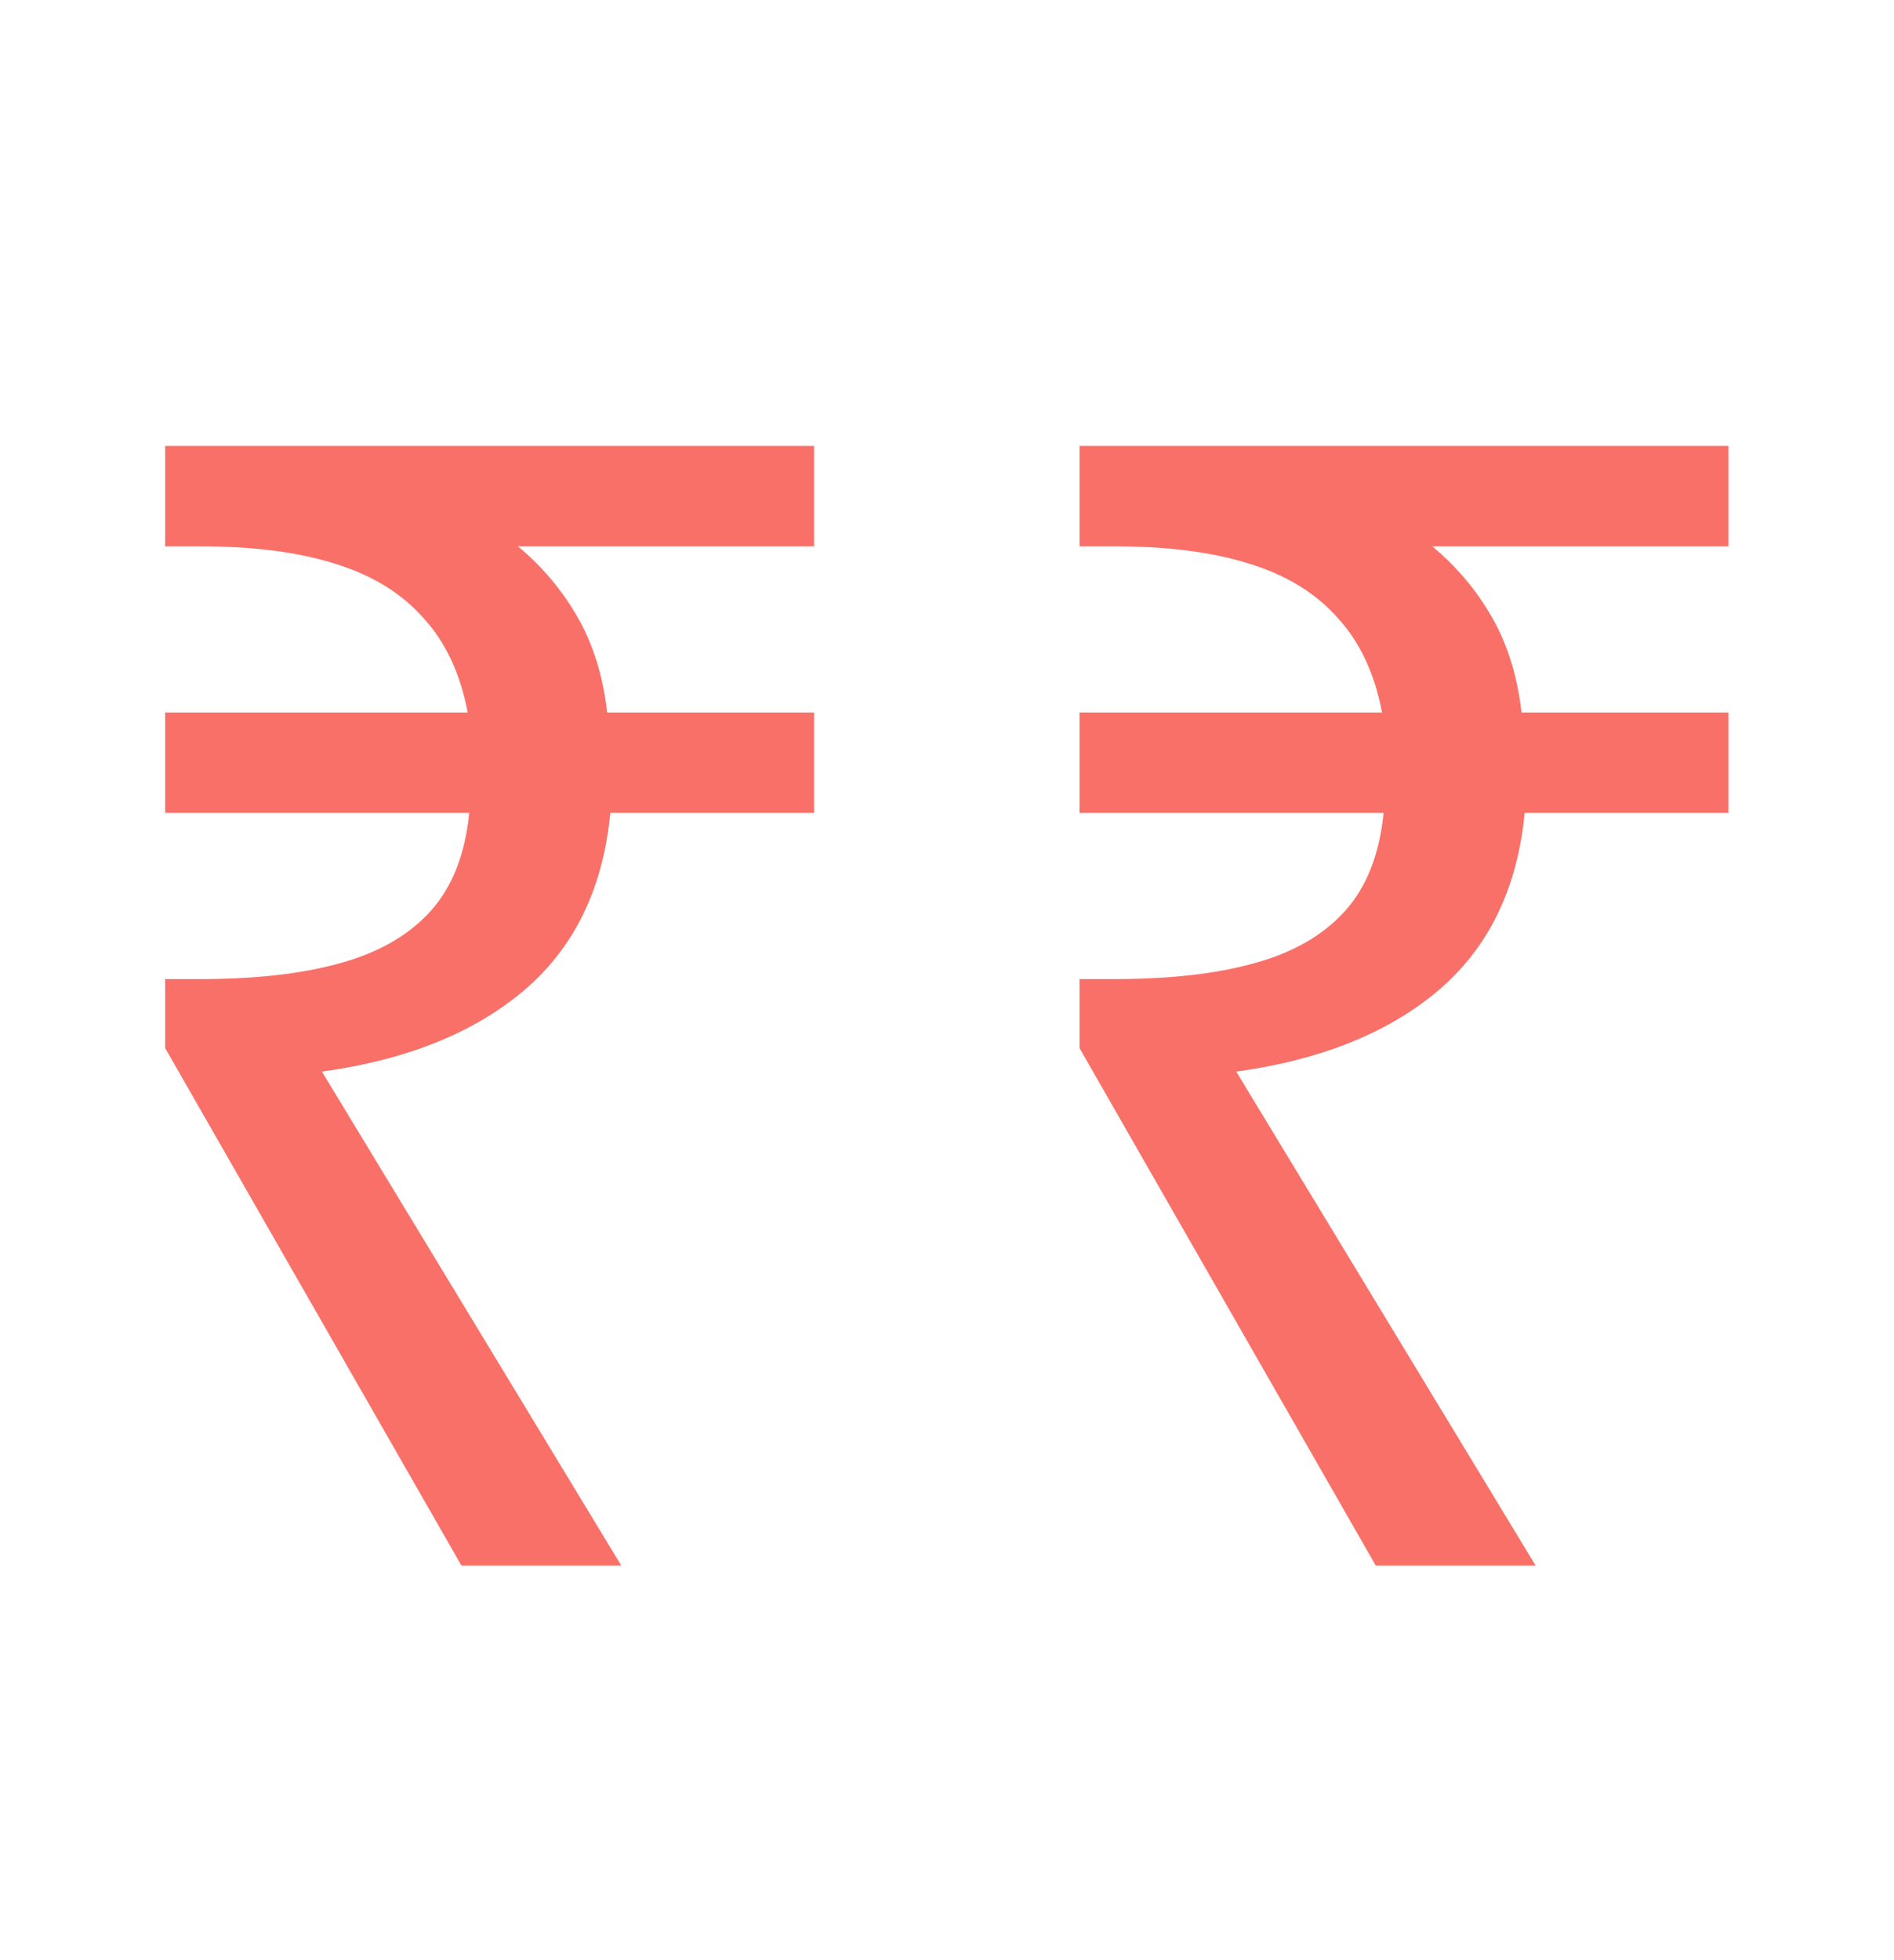
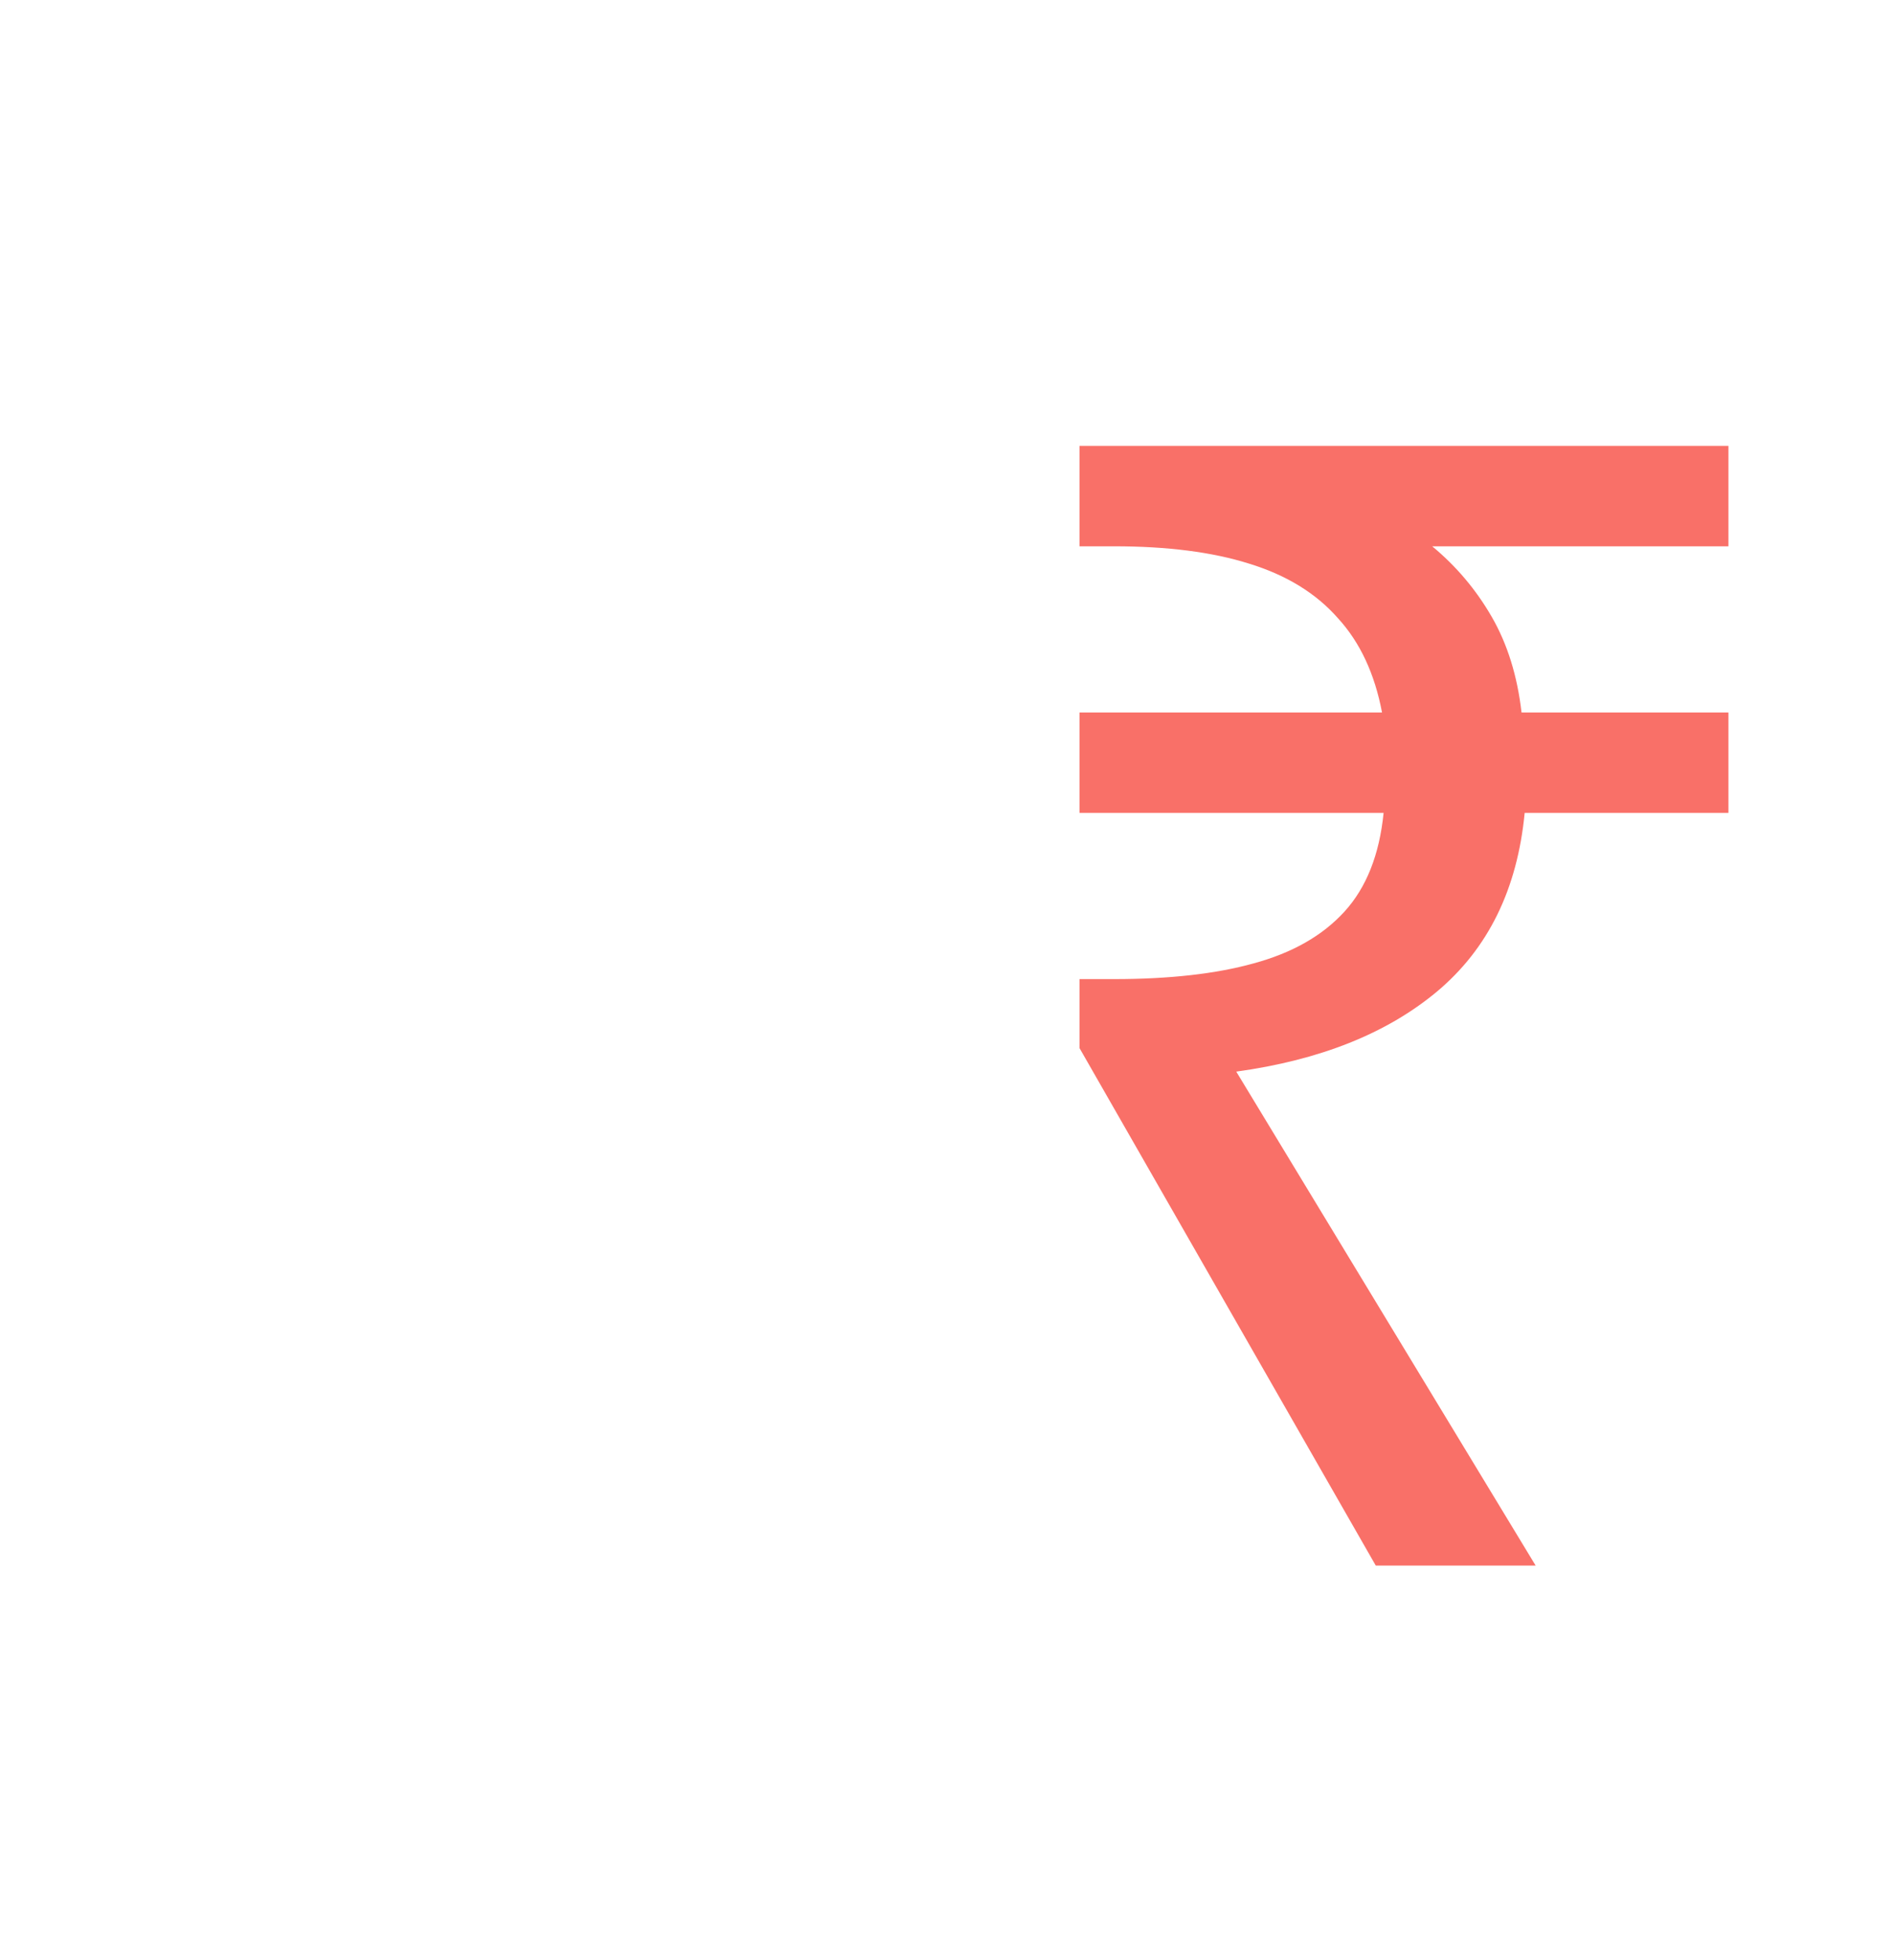
<svg xmlns="http://www.w3.org/2000/svg" width="29" height="30" viewBox="0 0 29 30" fill="none">
-   <path d="M7.065 23.961L2.529 16.041V14.985H3.057C3.905 14.985 4.617 14.905 5.193 14.745C5.785 14.585 6.249 14.321 6.585 13.953C6.921 13.585 7.121 13.081 7.185 12.441H2.529V10.905H7.161C7.049 10.313 6.825 9.833 6.489 9.465C6.153 9.081 5.697 8.801 5.121 8.625C4.561 8.449 3.873 8.361 3.057 8.361H2.529V6.825H12.465V8.361H7.929C8.297 8.665 8.601 9.025 8.841 9.441C9.081 9.857 9.233 10.345 9.297 10.905H12.465V12.441H9.345C9.233 13.609 8.785 14.521 8.001 15.177C7.233 15.817 6.209 16.225 4.929 16.401L9.513 23.961H7.065Z" fill="#F97068" />
  <path d="M21.065 23.961L16.529 16.041V14.985H17.057C17.905 14.985 18.617 14.905 19.193 14.745C19.785 14.585 20.249 14.321 20.585 13.953C20.921 13.585 21.121 13.081 21.185 12.441H16.529V10.905H21.161C21.049 10.313 20.825 9.833 20.489 9.465C20.153 9.081 19.697 8.801 19.121 8.625C18.561 8.449 17.873 8.361 17.057 8.361H16.529V6.825H26.465V8.361H21.929C22.297 8.665 22.601 9.025 22.841 9.441C23.081 9.857 23.233 10.345 23.297 10.905H26.465V12.441H23.345C23.233 13.609 22.785 14.521 22.001 15.177C21.233 15.817 20.209 16.225 18.929 16.401L23.513 23.961H21.065Z" fill="#F97068" />
</svg>